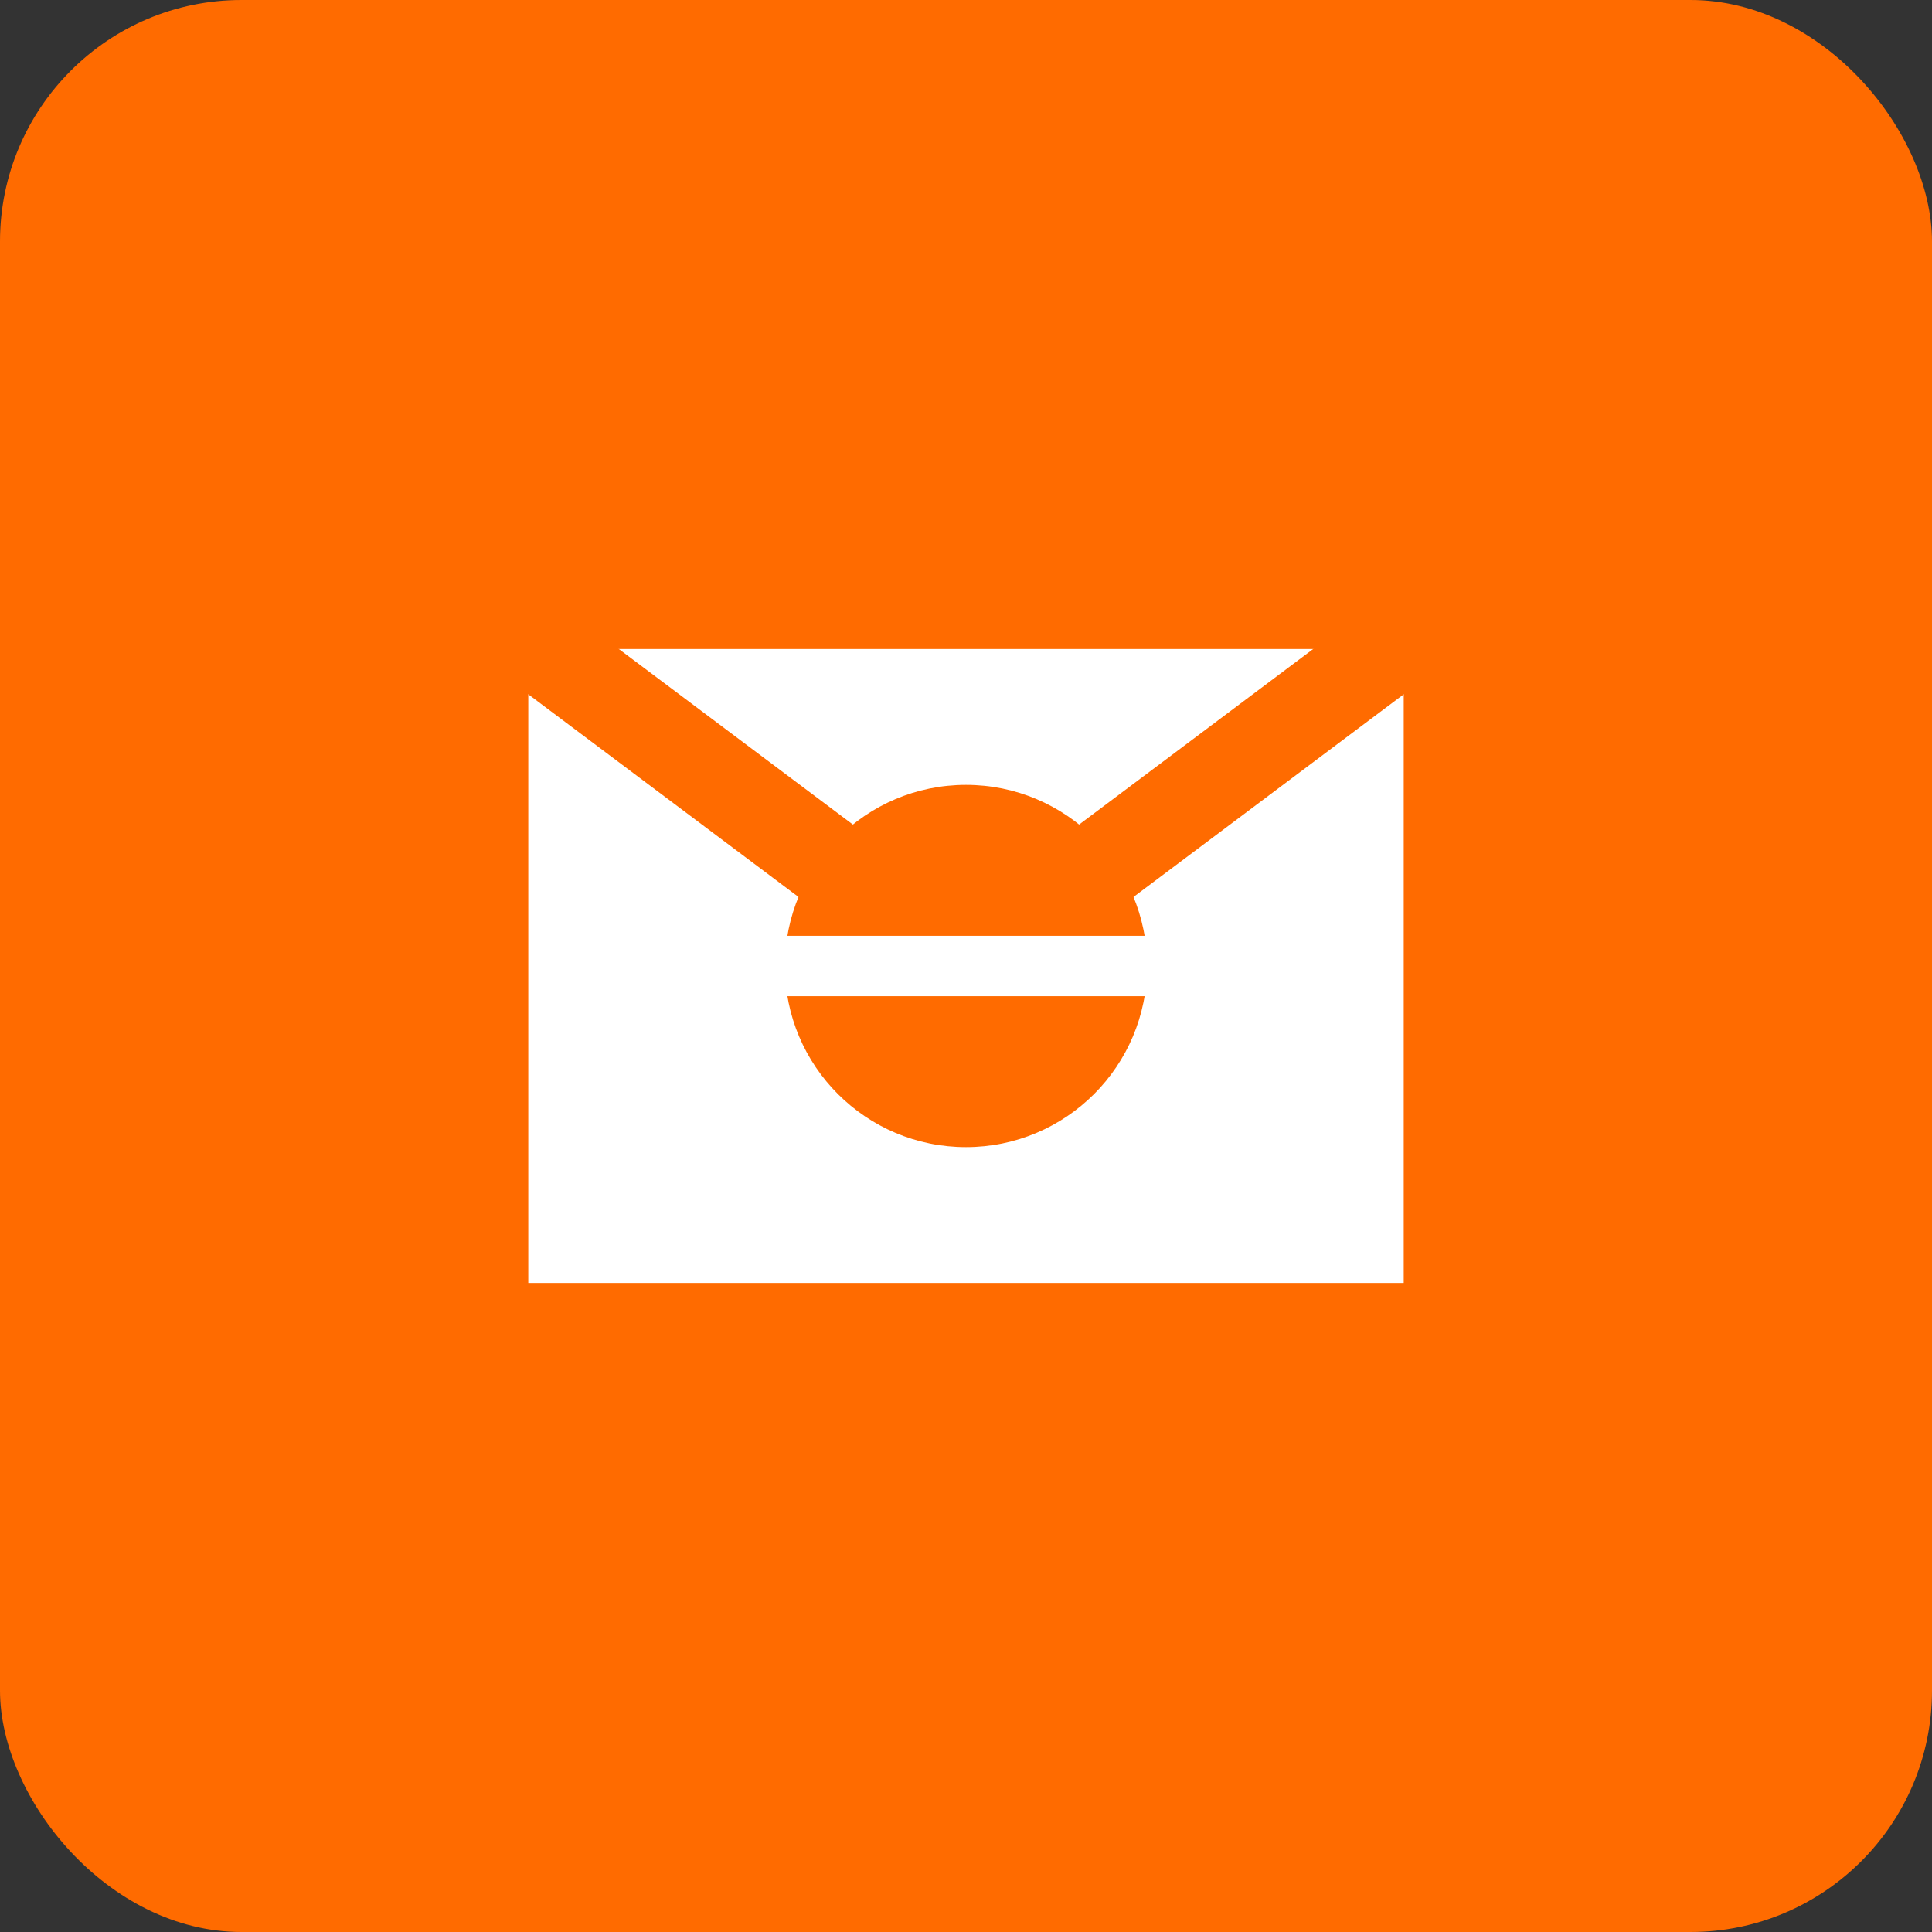
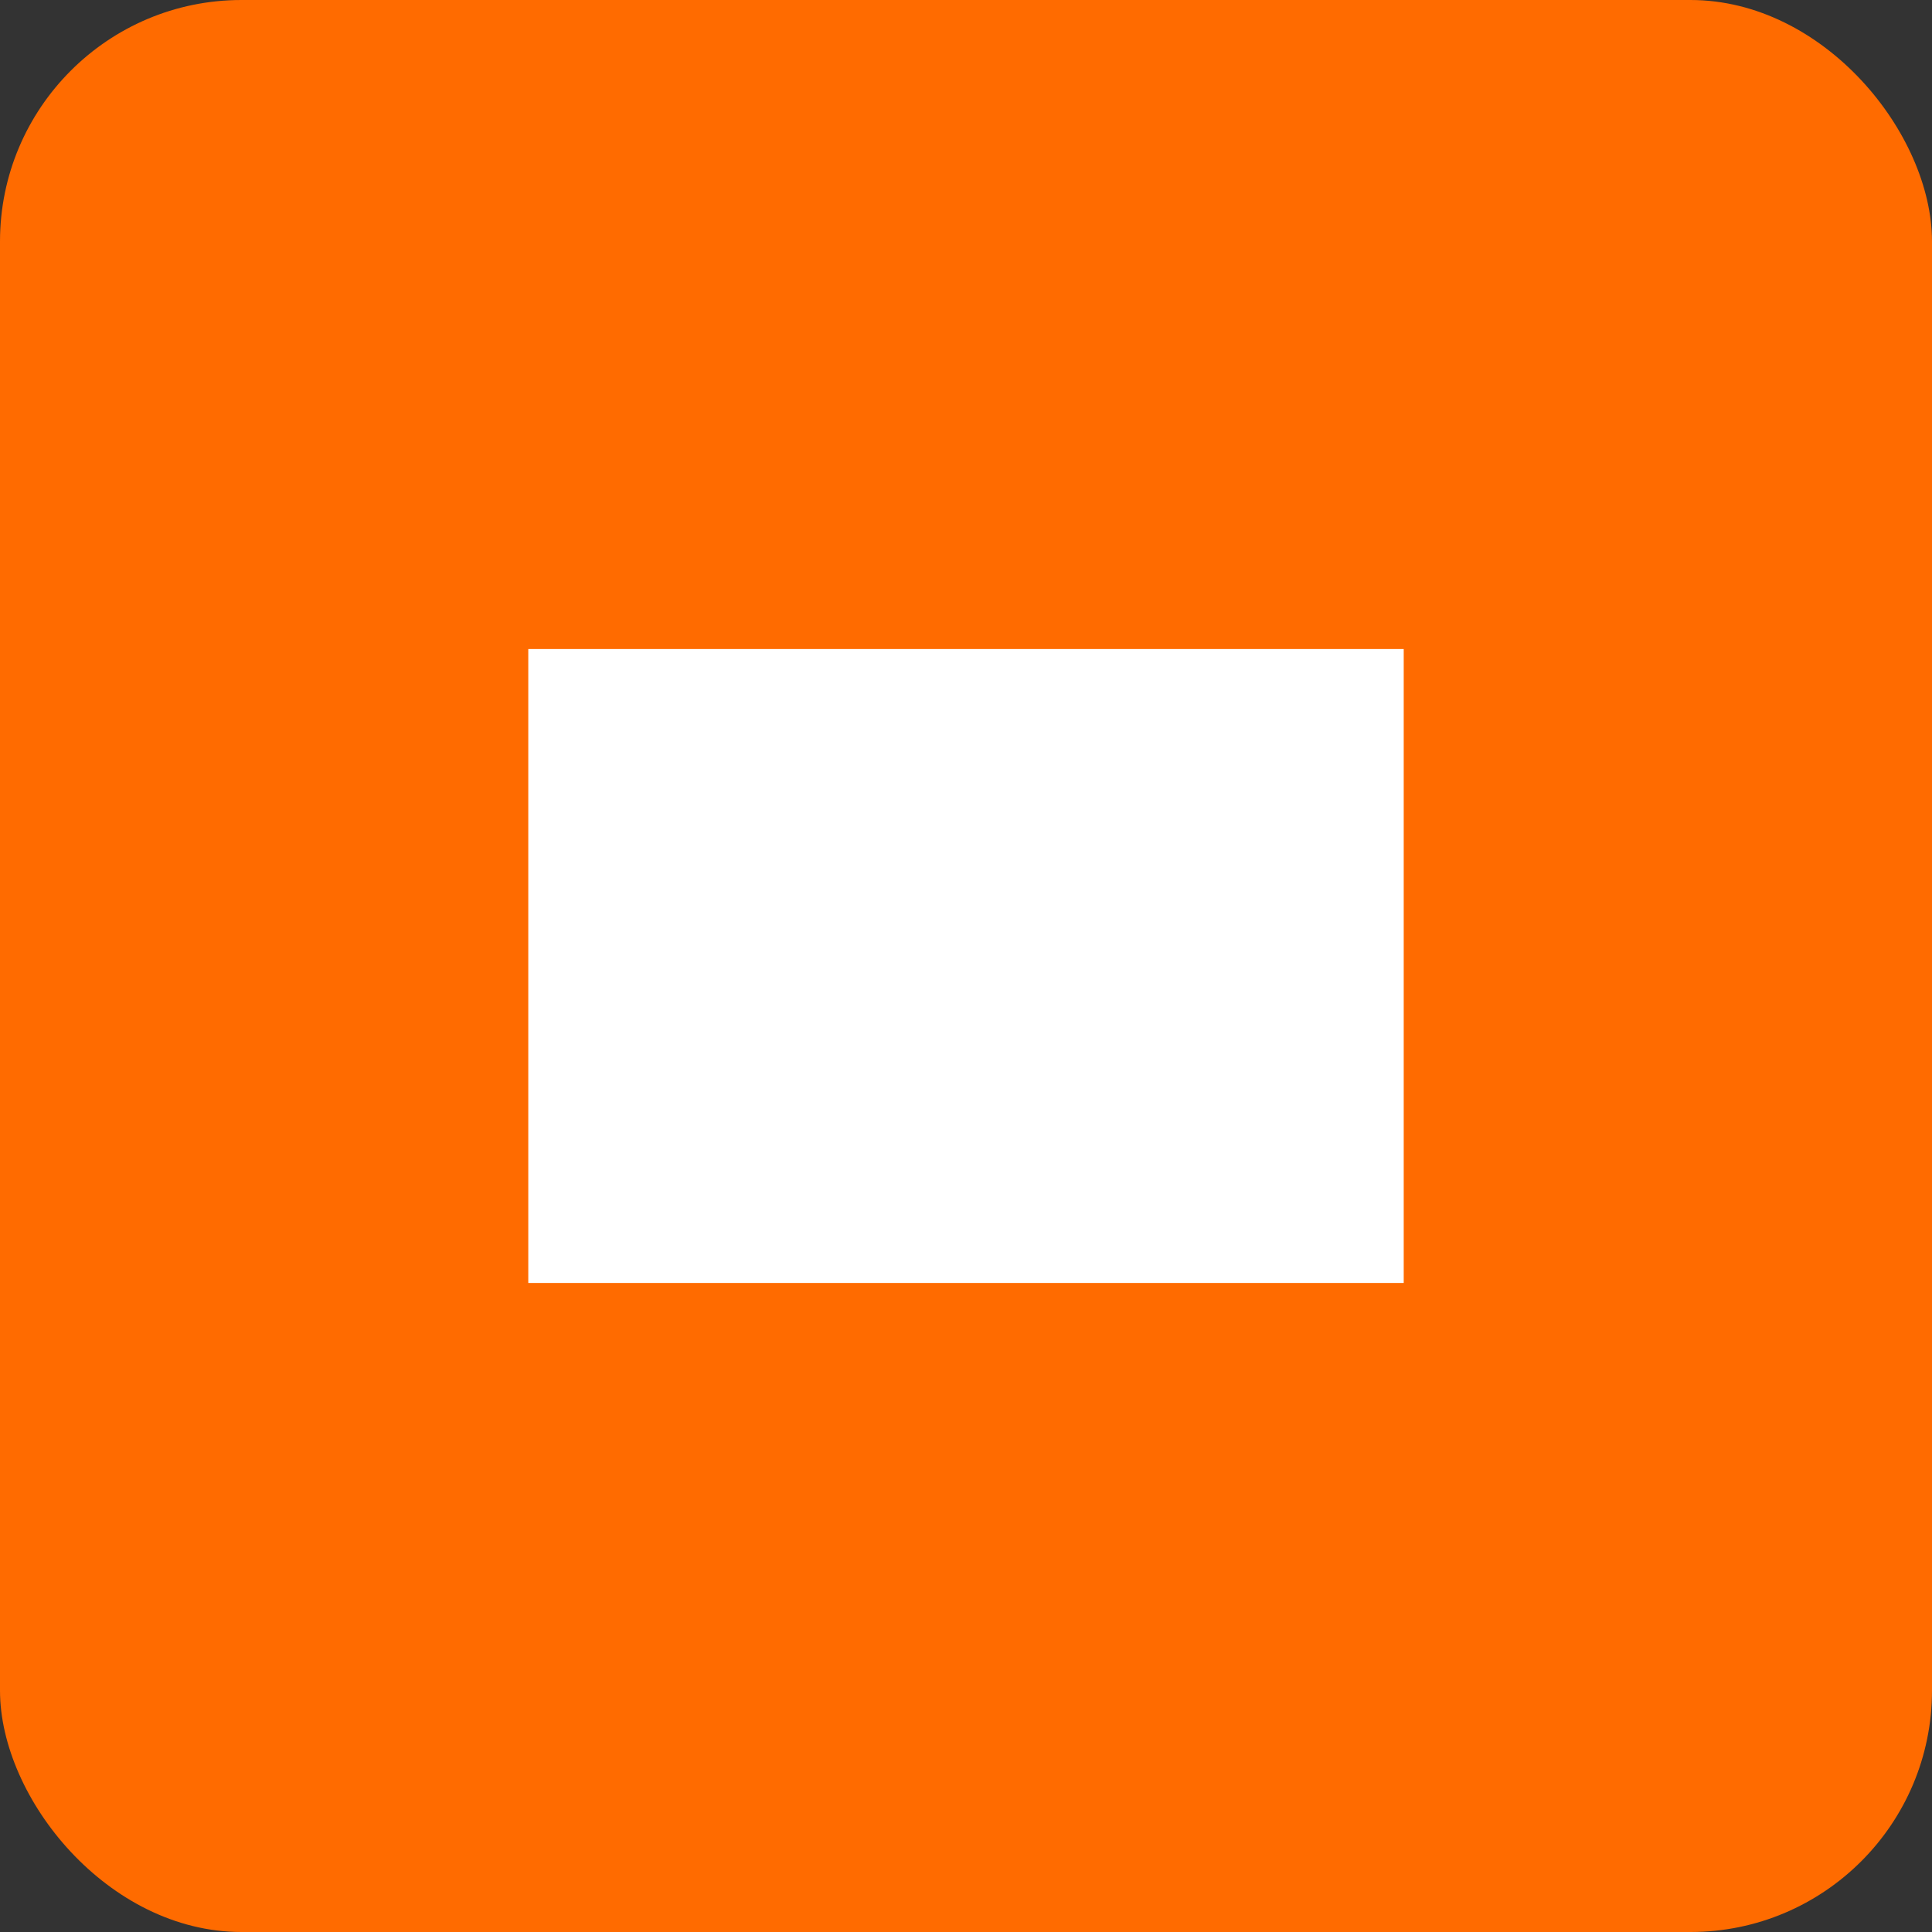
<svg xmlns="http://www.w3.org/2000/svg" width="512" height="512" viewBox="0 0 512 512">
  <rect x="0" y="0" width="512" height="512" fill="#333333" stroke="none" />
  <rect width="512" height="512" fill="#FF6B00" rx="64" />
  <path d="M128 160h256v192h-256z" fill="white" stroke="#FF6B00" stroke-width="24" />
-   <path d="M128 160l128 96 128-96" fill="none" stroke="#FF6B00" stroke-width="24" stroke-linecap="round" />
-   <circle cx="256" cy="256" r="48" fill="#FF6B00" />
-   <path d="M208 256h96" stroke="white" stroke-width="16" stroke-linecap="round" />
</svg>